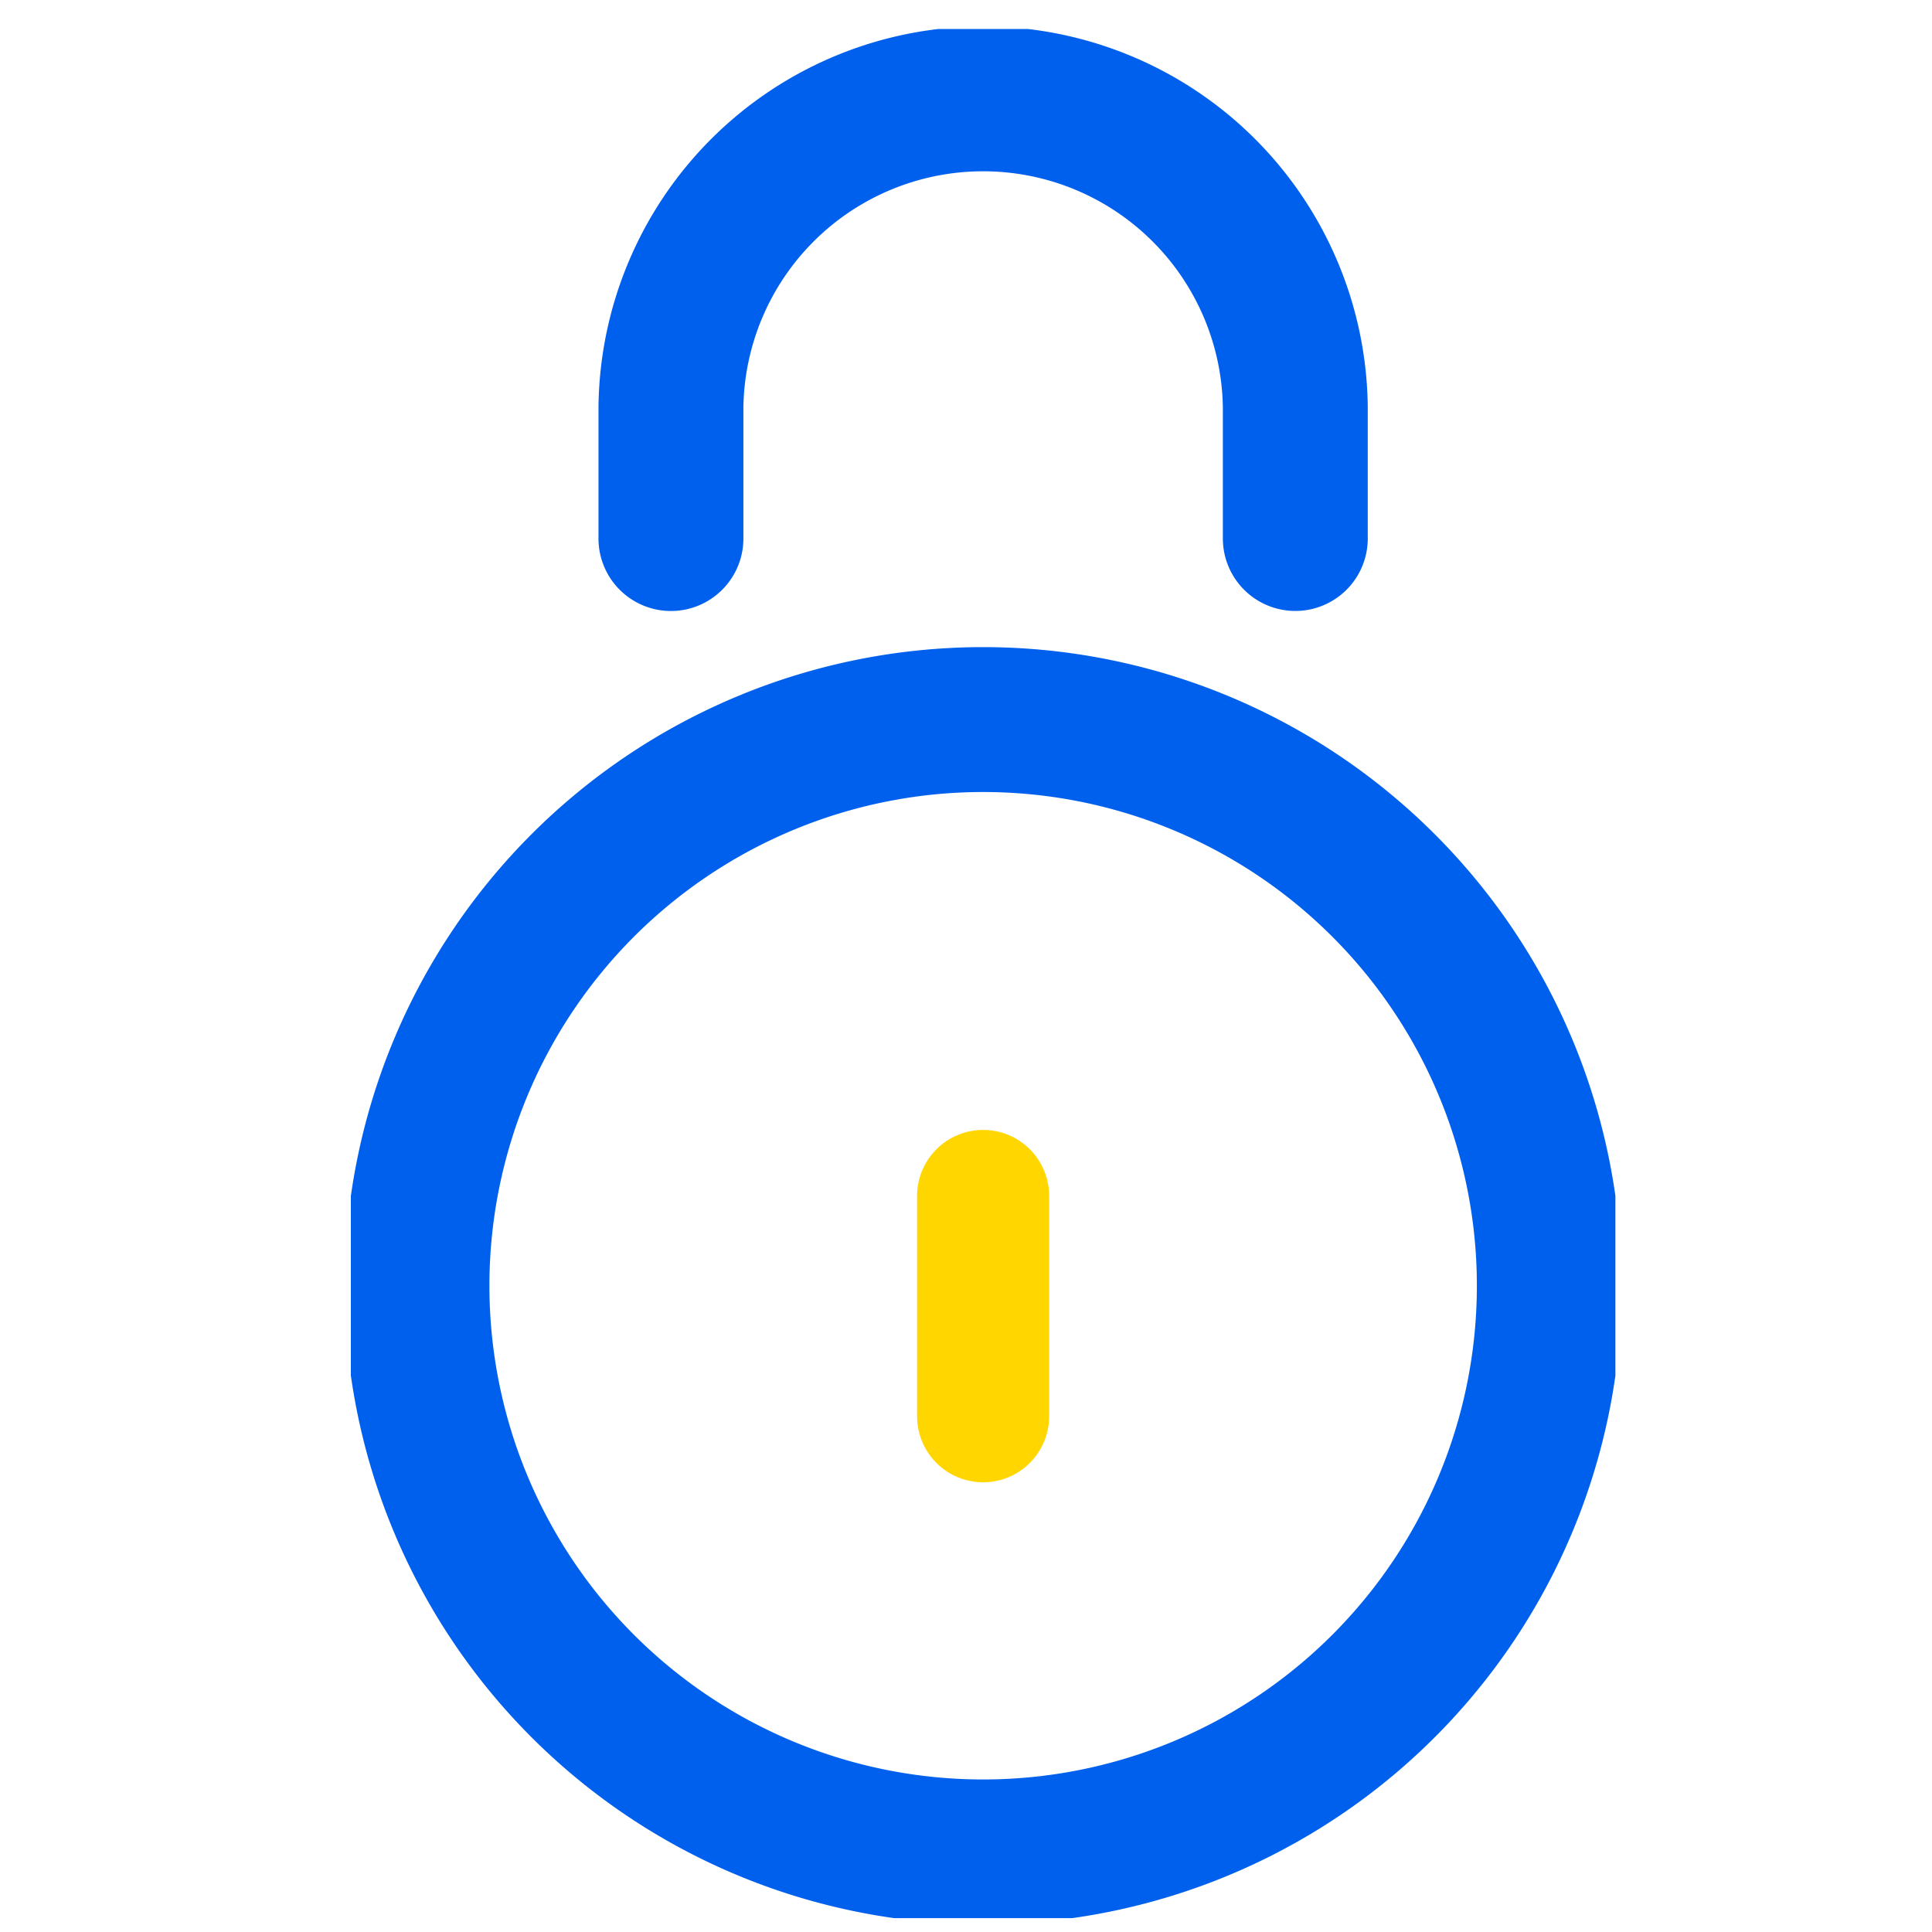
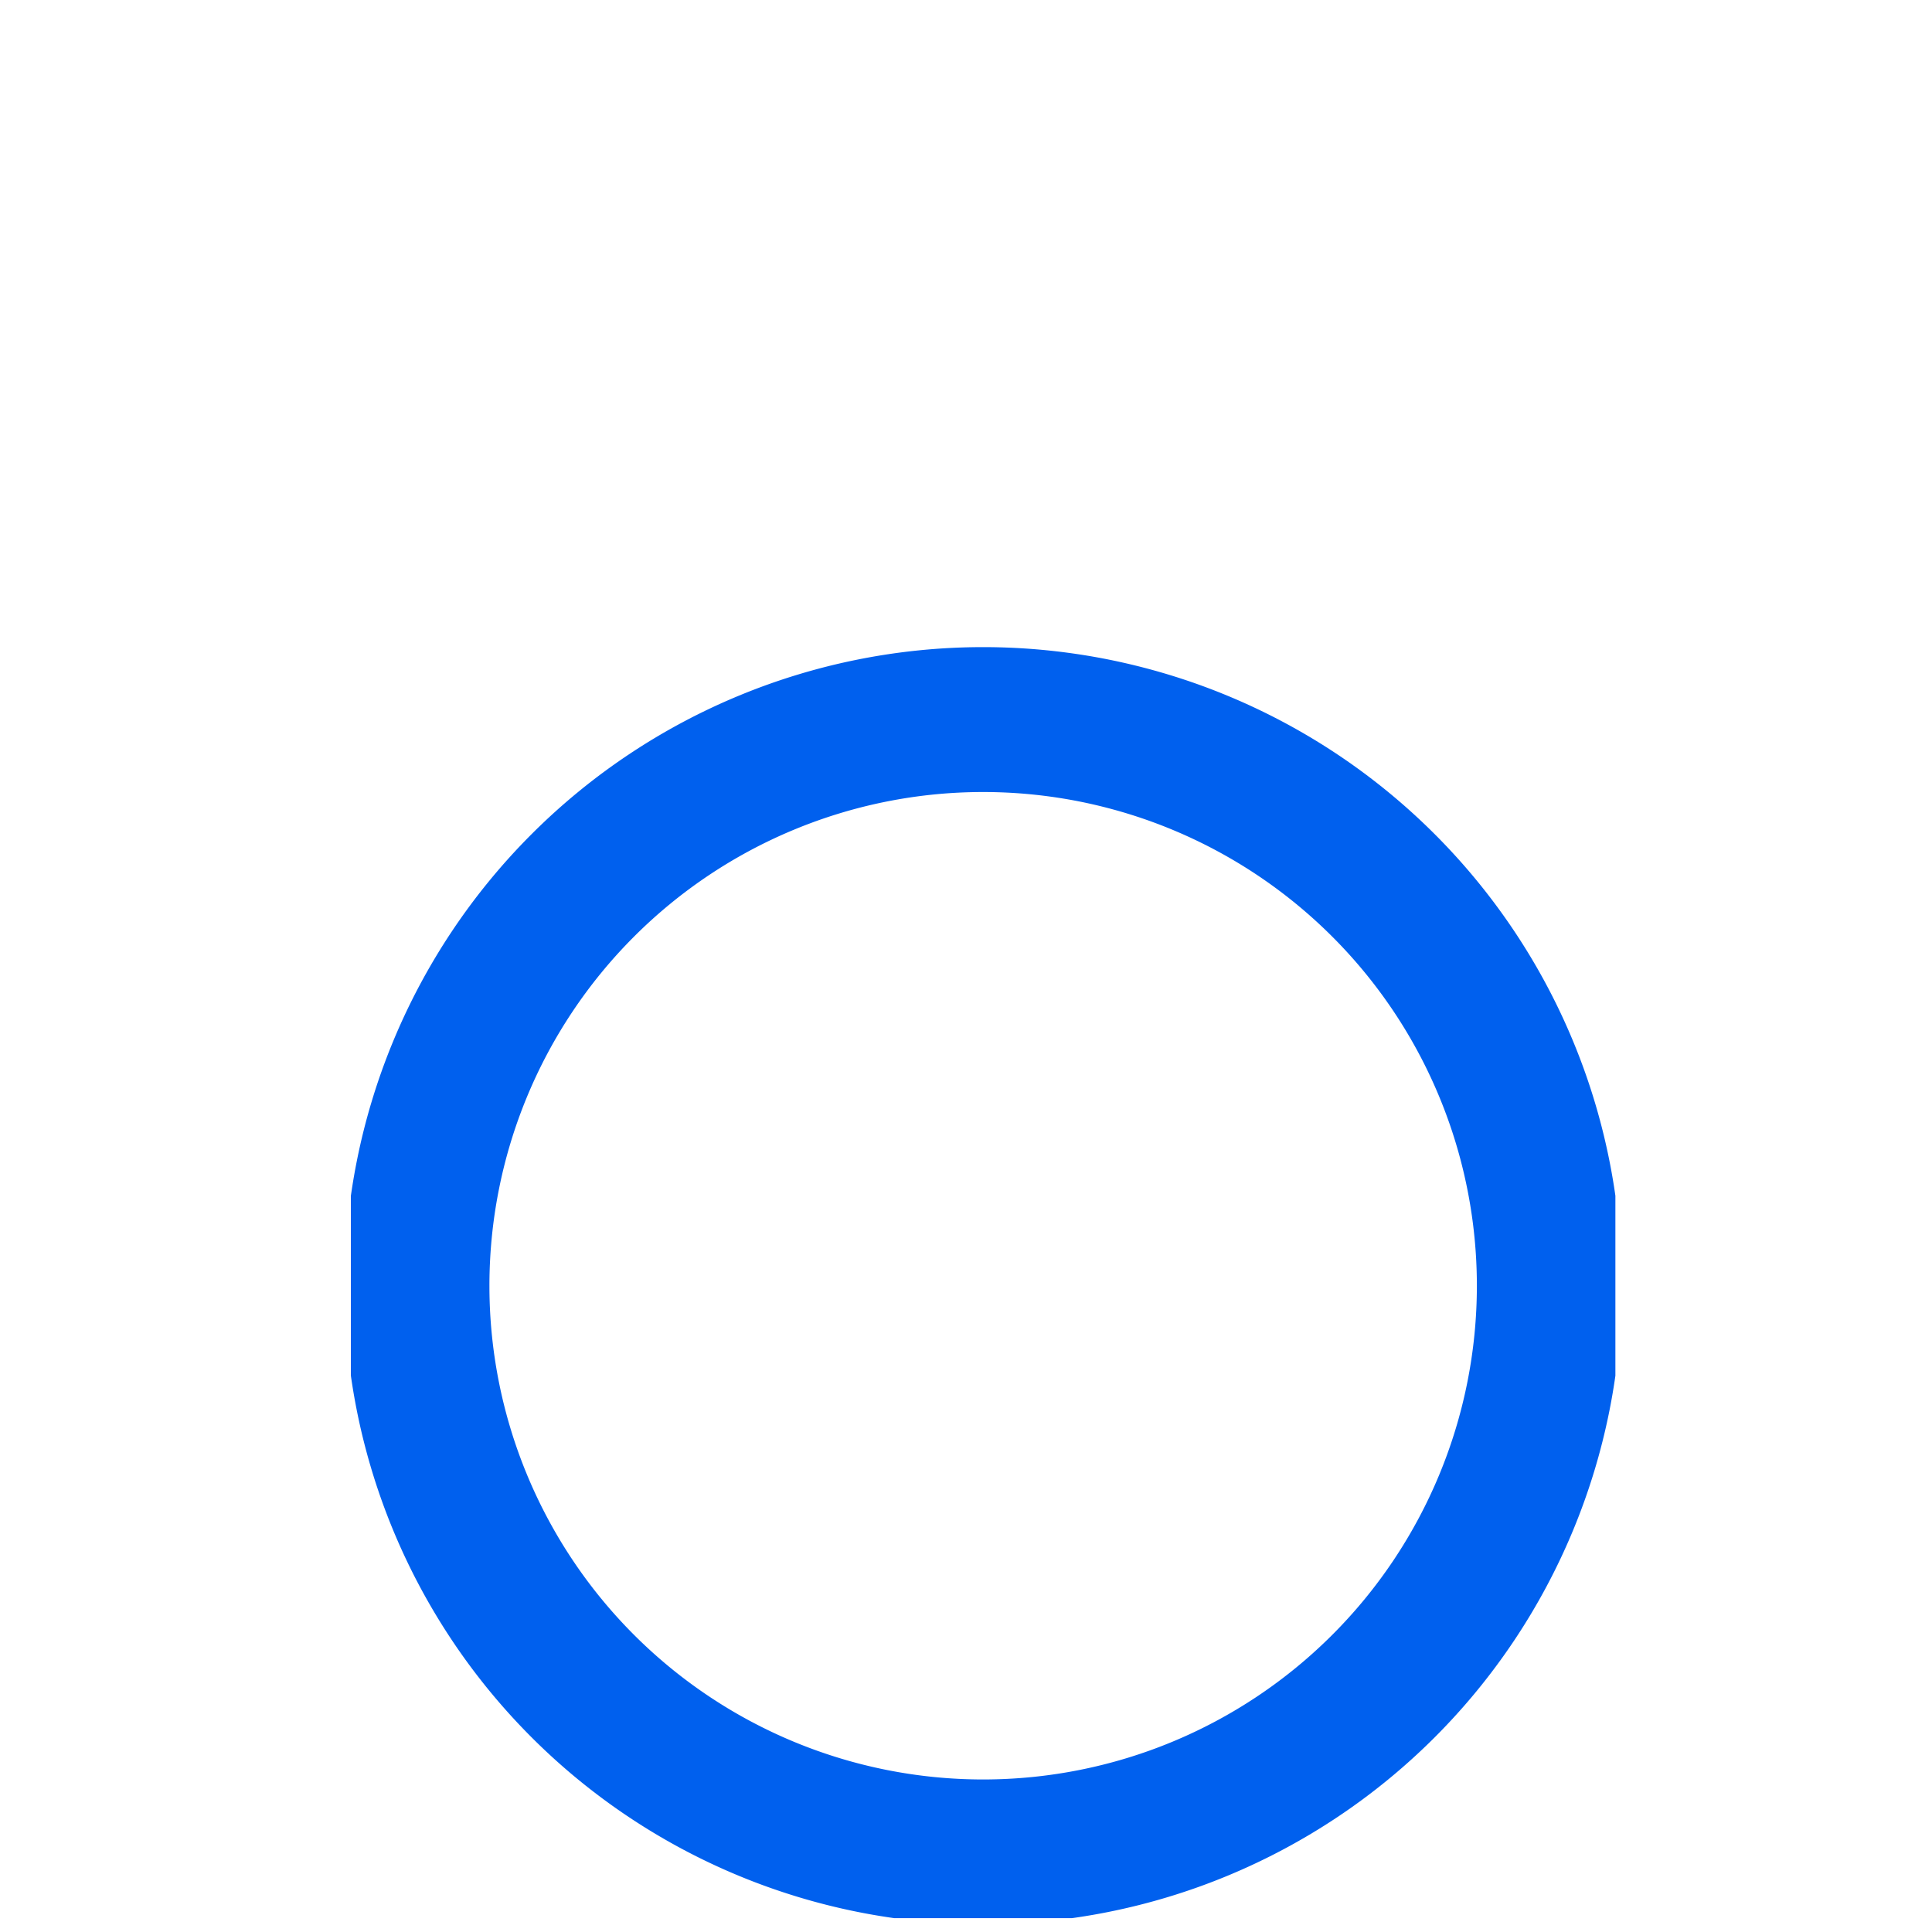
<svg xmlns="http://www.w3.org/2000/svg" width="40" height="40" viewBox="0 0 40 40">
  <defs>
    <clipPath id="clip-path">
      <rect id="사각형_4" data-name="사각형 4" width="26.181" height="39.113" fill="none" />
    </clipPath>
    <clipPath id="clip-path-2">
-       <path id="패스_158" data-name="패스 158" d="M12.855,26.362v4.561a1.367,1.367,0,1,0,2.735,0V26.362a1.367,1.367,0,0,0-2.735,0" transform="translate(-12.855 -24.995)" fill="none" />
-     </clipPath>
+       </clipPath>
    <linearGradient id="linear-gradient" x1="-4.286" y1="2.237" x2="-3.953" y2="2.237" gradientUnits="objectBoundingBox">
      <stop offset="0" stop-color="#ffd600" />
      <stop offset="0.004" stop-color="#ffd600" />
      <stop offset="0.5" stop-color="#ff9c00" />
      <stop offset="1" stop-color="#ffd600" />
    </linearGradient>
  </defs>
  <g id="그룹_470" data-name="그룹 470" transform="translate(-415 -744)">
    <g id="그룹_446" data-name="그룹 446" transform="translate(422.264 744.6)">
      <g id="그룹_443" data-name="그룹 443" transform="translate(0 0)">
        <g id="그룹_442" data-name="그룹 442" clip-path="url(#clip-path)">
-           <path id="패스_156" data-name="패스 156" d="M7.267,10.682V7.962a6.464,6.464,0,0,1,12.927,0v2.719" transform="translate(-0.64 -0.132)" fill="none" stroke="#0060ee" stroke-linecap="round" stroke-linejoin="round" stroke-width="3" />
-           <path id="패스_157" data-name="패스 157" d="M24.945,27.4A11.722,11.722,0,1,1,13.222,15.678,11.722,11.722,0,0,1,24.945,27.4Z" transform="translate(-0.132 -1.38)" fill="none" stroke="#0060ee" stroke-width="3" />
+           <path id="패스_157" data-name="패스 157" d="M24.945,27.4A11.722,11.722,0,1,1,13.222,15.678,11.722,11.722,0,0,1,24.945,27.4" transform="translate(-0.132 -1.38)" fill="none" stroke="#0060ee" stroke-width="3" />
        </g>
      </g>
      <g id="그룹_445" data-name="그룹 445" transform="translate(11.723 22.794)">
        <g id="그룹_444" data-name="그룹 444" clip-path="url(#clip-path-2)">
          <rect id="사각형_5" data-name="사각형 5" width="2.735" height="7.296" transform="translate(0 0)" fill="url(#linear-gradient)" />
        </g>
      </g>
    </g>
    <rect id="사각형_1240" data-name="사각형 1240" width="40" height="40" transform="translate(415 744)" fill="none" />
  </g>
</svg>